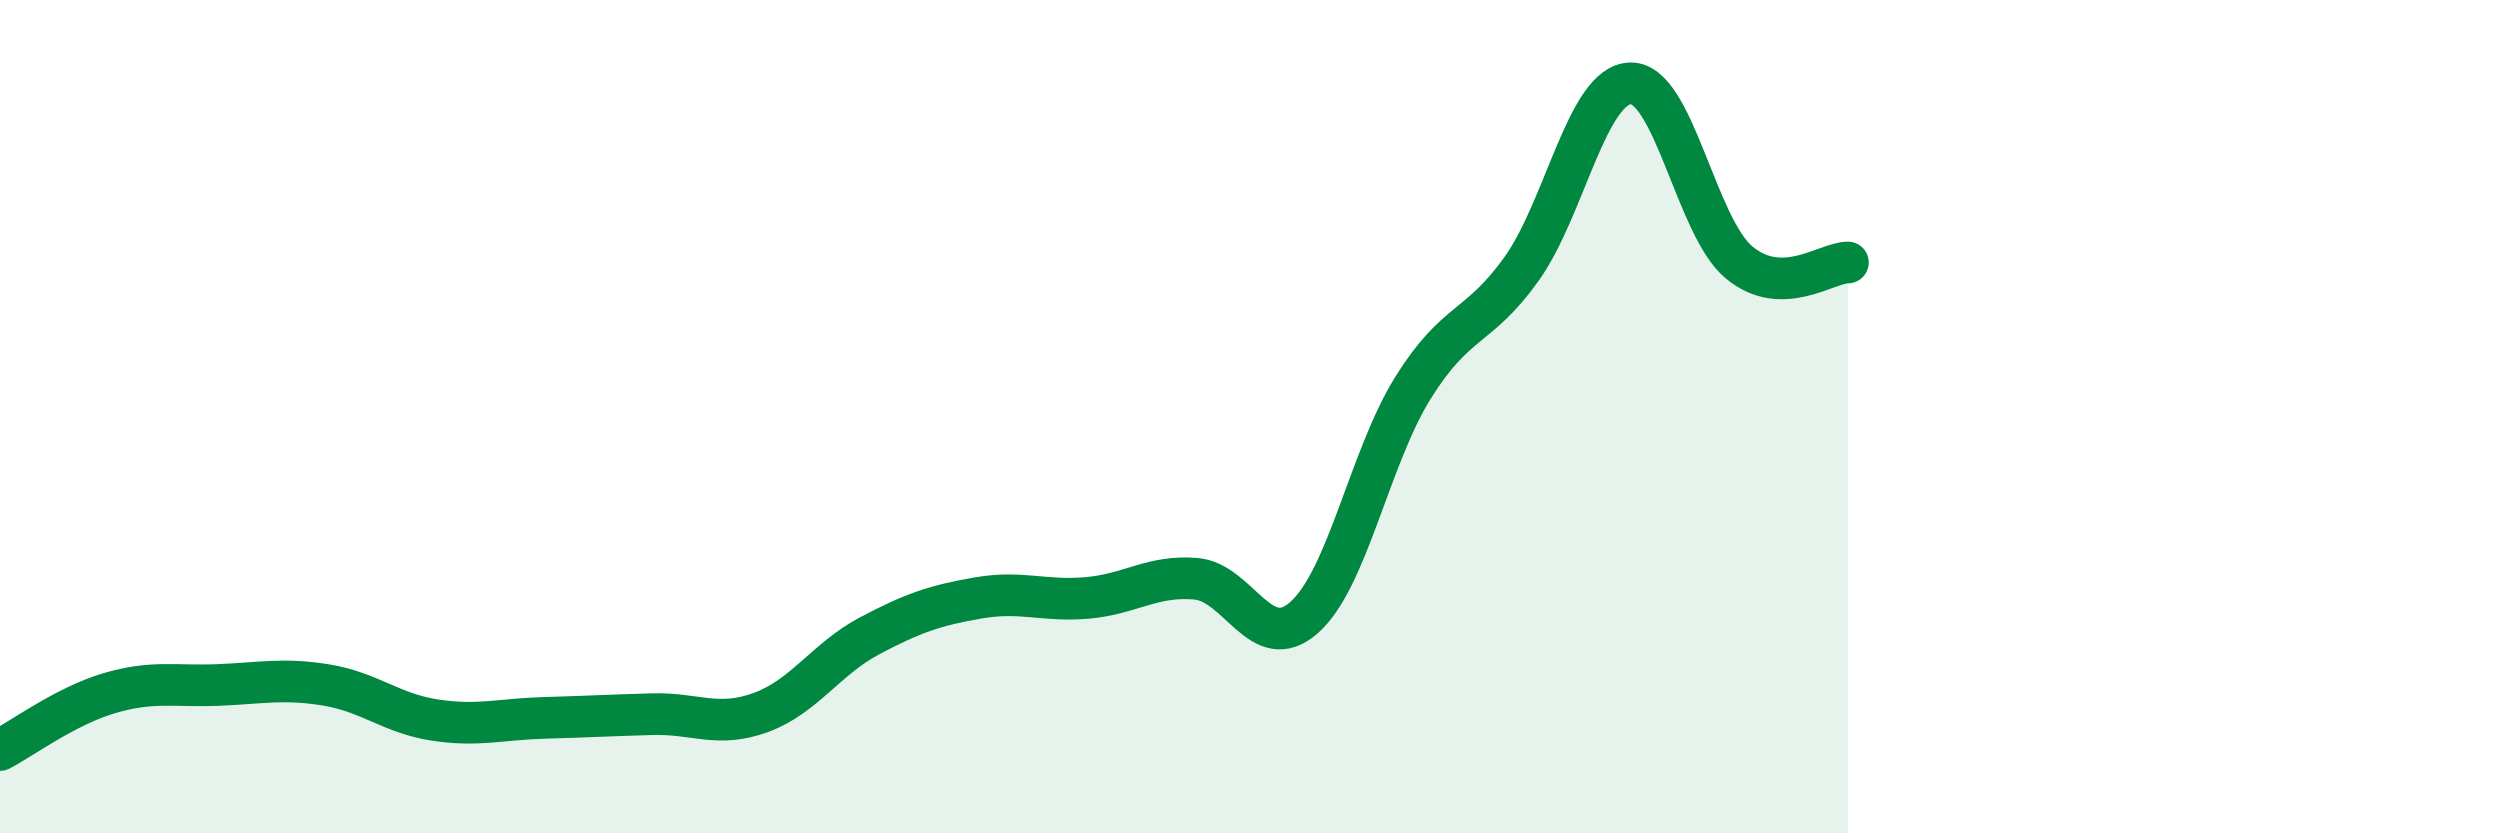
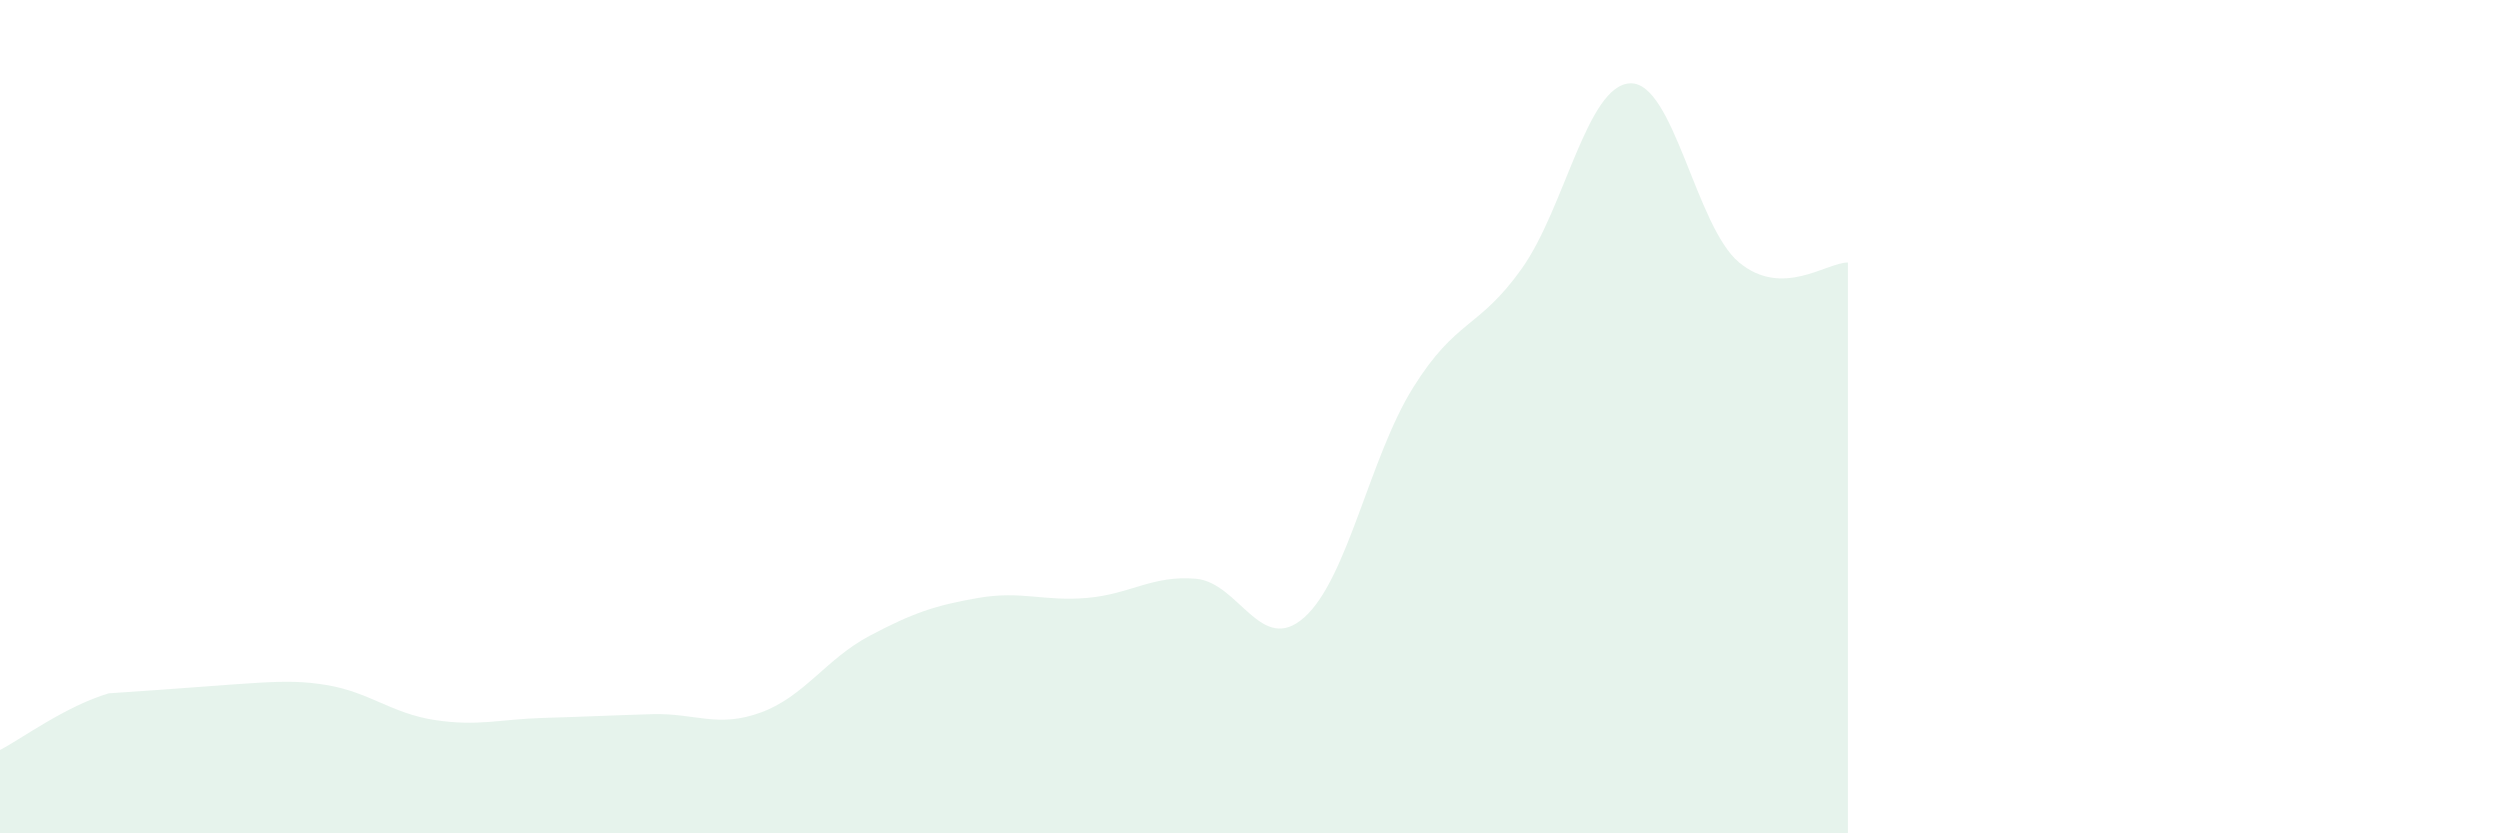
<svg xmlns="http://www.w3.org/2000/svg" width="60" height="20" viewBox="0 0 60 20">
-   <path d="M 0,18 C 0.52,17.73 1.57,16.95 2.61,16.64 C 3.65,16.33 4.18,16.48 5.22,16.44 C 6.26,16.4 6.79,16.27 7.83,16.44 C 8.87,16.61 9.39,17.12 10.43,17.28 C 11.47,17.44 12,17.26 13.04,17.23 C 14.08,17.2 14.61,17.17 15.65,17.14 C 16.69,17.11 17.22,17.48 18.26,17.1 C 19.3,16.72 19.83,15.81 20.87,15.26 C 21.91,14.71 22.44,14.53 23.48,14.35 C 24.52,14.17 25.05,14.44 26.09,14.35 C 27.13,14.26 27.66,13.8 28.7,13.89 C 29.74,13.98 30.26,15.74 31.3,14.82 C 32.34,13.9 32.87,10.98 33.91,9.31 C 34.95,7.64 35.48,7.91 36.52,6.45 C 37.56,4.99 38.09,2.03 39.13,2 C 40.17,1.97 40.7,5.44 41.74,6.3 C 42.78,7.16 43.83,6.3 44.35,6.3L44.35 20L0 20Z" fill="#008740" opacity="0.1" stroke-linecap="round" stroke-linejoin="round" />
-   <path d="M 0,18 C 0.52,17.73 1.57,16.95 2.61,16.64 C 3.65,16.33 4.18,16.48 5.22,16.44 C 6.26,16.4 6.79,16.27 7.83,16.44 C 8.87,16.61 9.39,17.12 10.43,17.28 C 11.47,17.44 12,17.26 13.04,17.23 C 14.08,17.2 14.61,17.17 15.65,17.14 C 16.69,17.11 17.22,17.48 18.26,17.1 C 19.3,16.72 19.83,15.81 20.87,15.26 C 21.91,14.71 22.44,14.53 23.48,14.35 C 24.52,14.17 25.05,14.44 26.09,14.35 C 27.13,14.26 27.66,13.8 28.7,13.89 C 29.74,13.98 30.26,15.74 31.3,14.82 C 32.34,13.9 32.87,10.98 33.91,9.31 C 34.95,7.64 35.48,7.91 36.52,6.45 C 37.56,4.99 38.09,2.03 39.13,2 C 40.17,1.97 40.7,5.44 41.74,6.3 C 42.78,7.16 43.83,6.3 44.35,6.3" stroke="#008740" stroke-width="1" fill="none" stroke-linecap="round" stroke-linejoin="round" />
+   <path d="M 0,18 C 0.52,17.73 1.57,16.95 2.61,16.64 C 6.26,16.4 6.79,16.27 7.83,16.44 C 8.87,16.61 9.39,17.12 10.43,17.28 C 11.47,17.44 12,17.26 13.04,17.23 C 14.08,17.2 14.61,17.17 15.65,17.14 C 16.69,17.11 17.22,17.48 18.26,17.1 C 19.3,16.72 19.83,15.81 20.87,15.26 C 21.91,14.71 22.44,14.53 23.48,14.35 C 24.52,14.17 25.05,14.44 26.09,14.35 C 27.13,14.26 27.66,13.8 28.7,13.89 C 29.74,13.98 30.26,15.74 31.3,14.82 C 32.34,13.9 32.87,10.98 33.91,9.31 C 34.95,7.64 35.48,7.91 36.52,6.45 C 37.56,4.99 38.09,2.03 39.13,2 C 40.17,1.97 40.7,5.44 41.74,6.3 C 42.78,7.16 43.83,6.3 44.35,6.3L44.35 20L0 20Z" fill="#008740" opacity="0.1" stroke-linecap="round" stroke-linejoin="round" />
</svg>